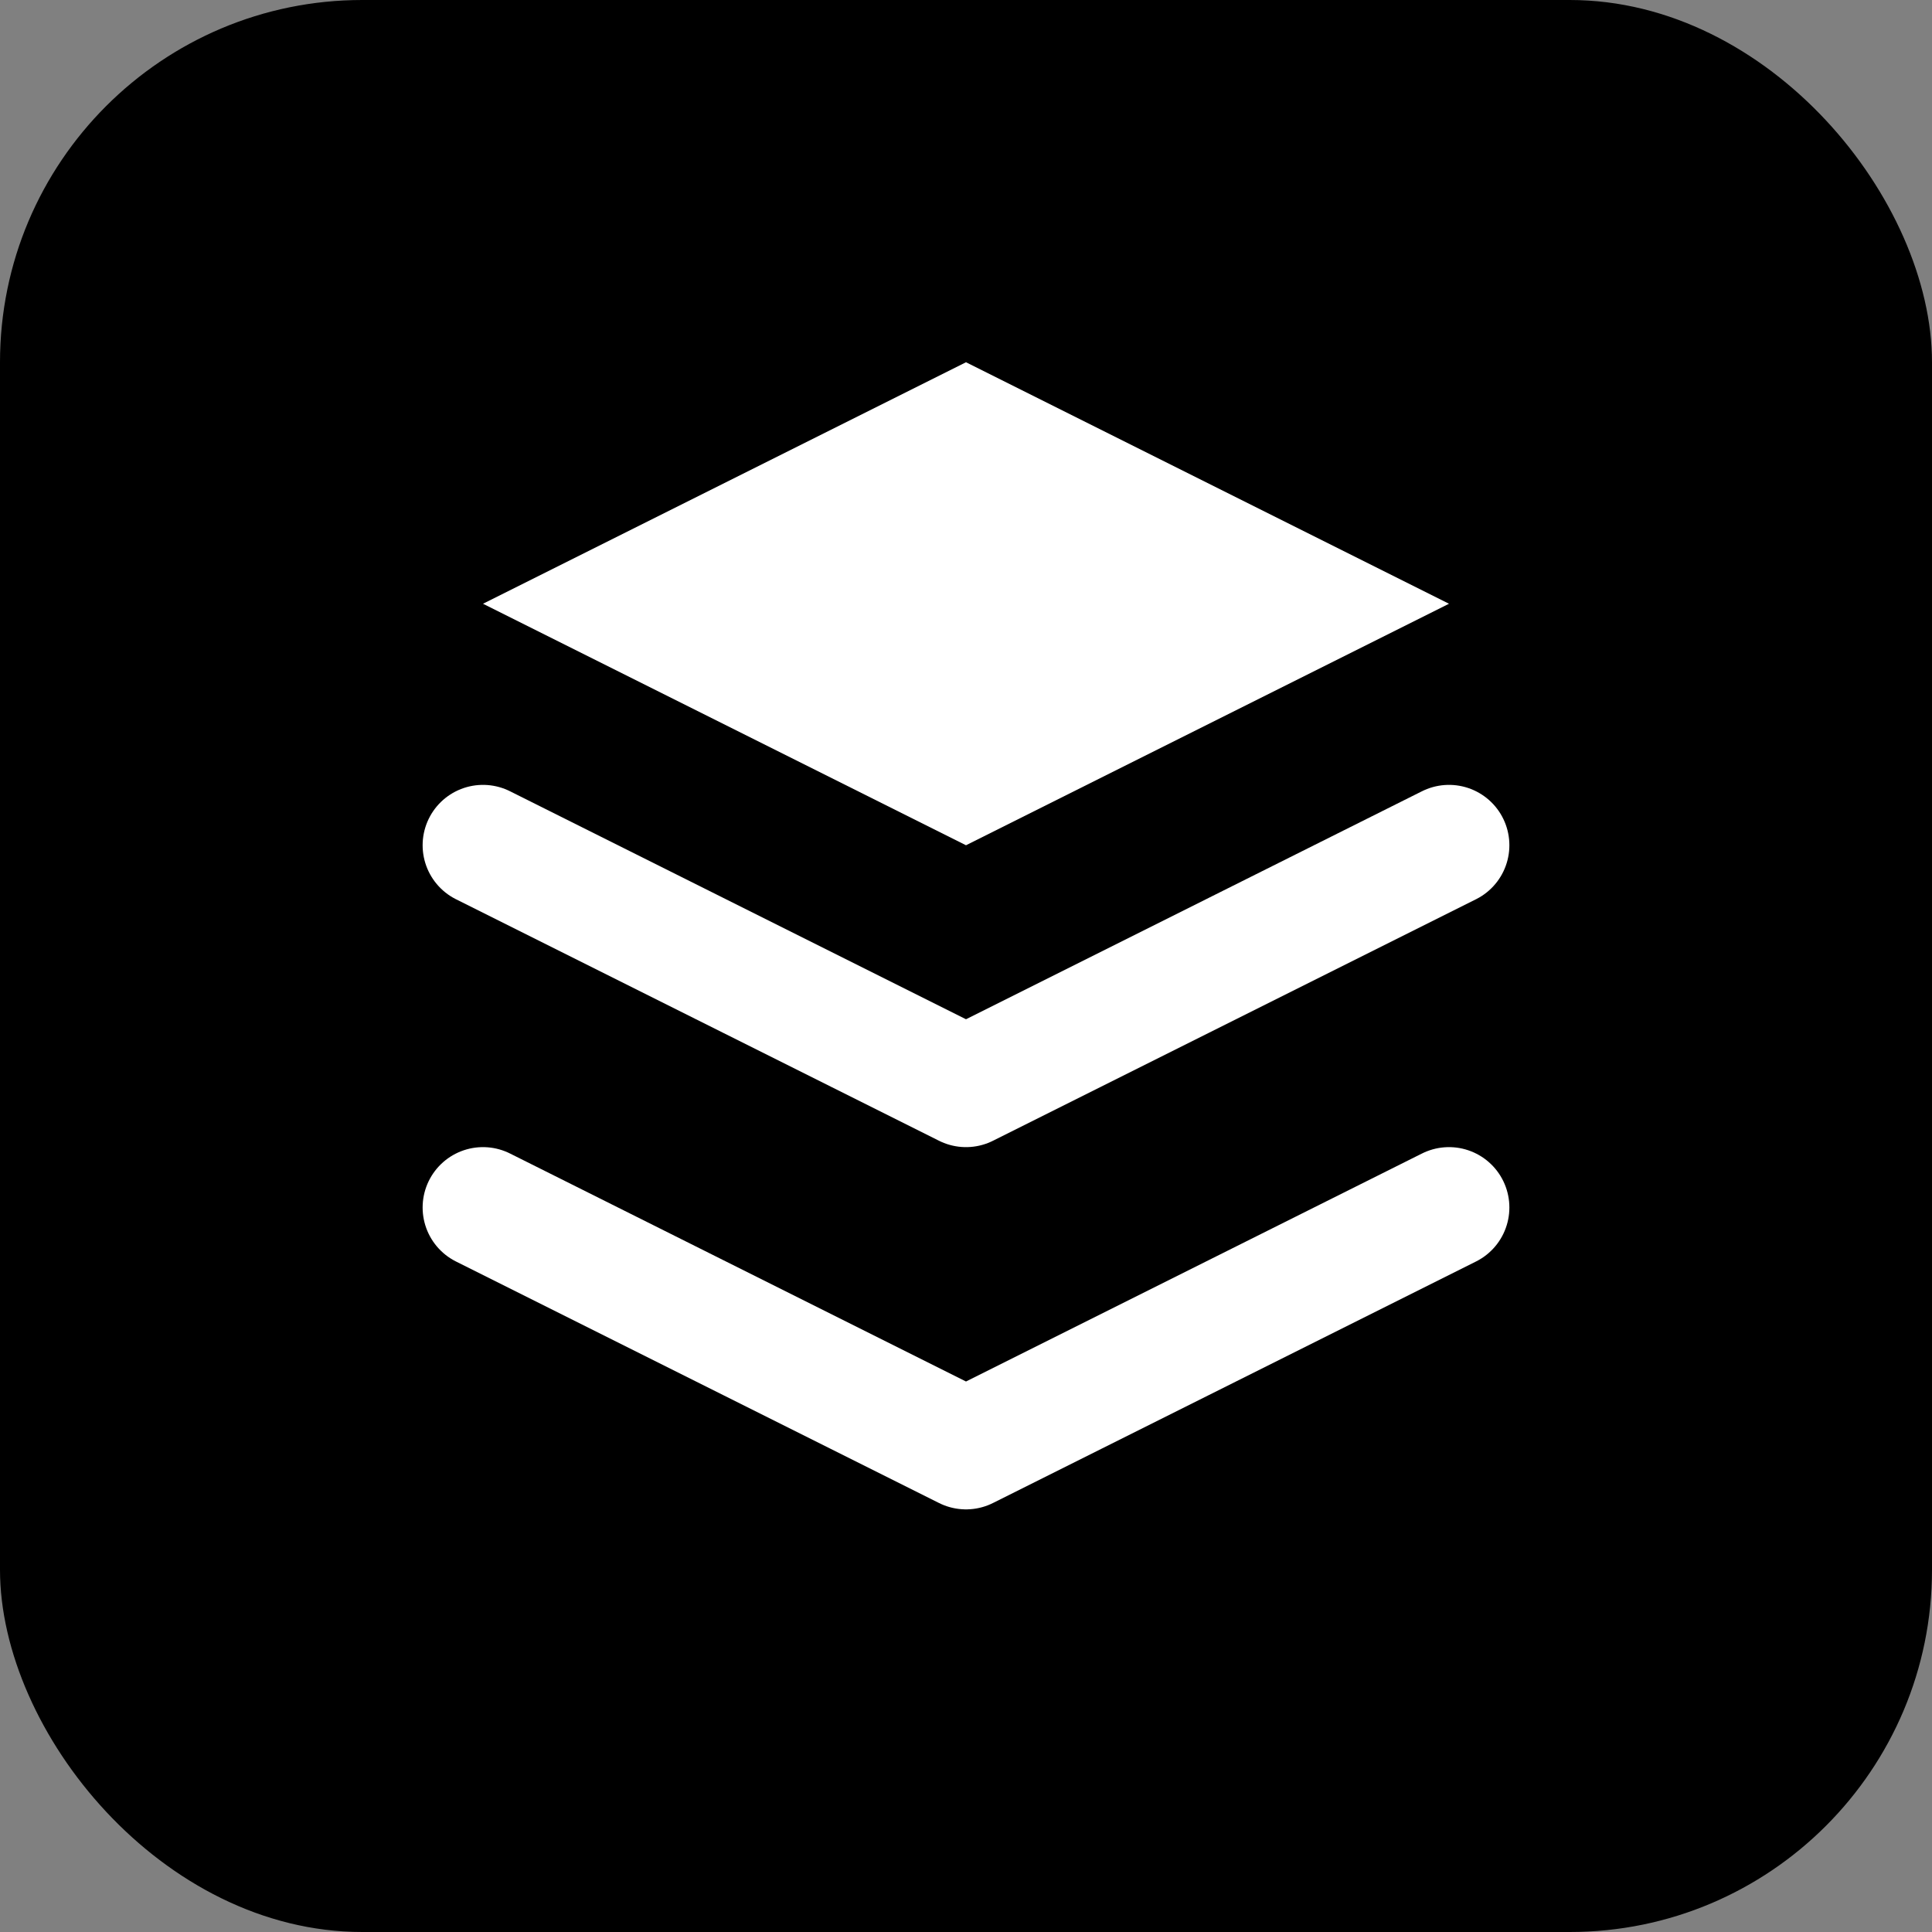
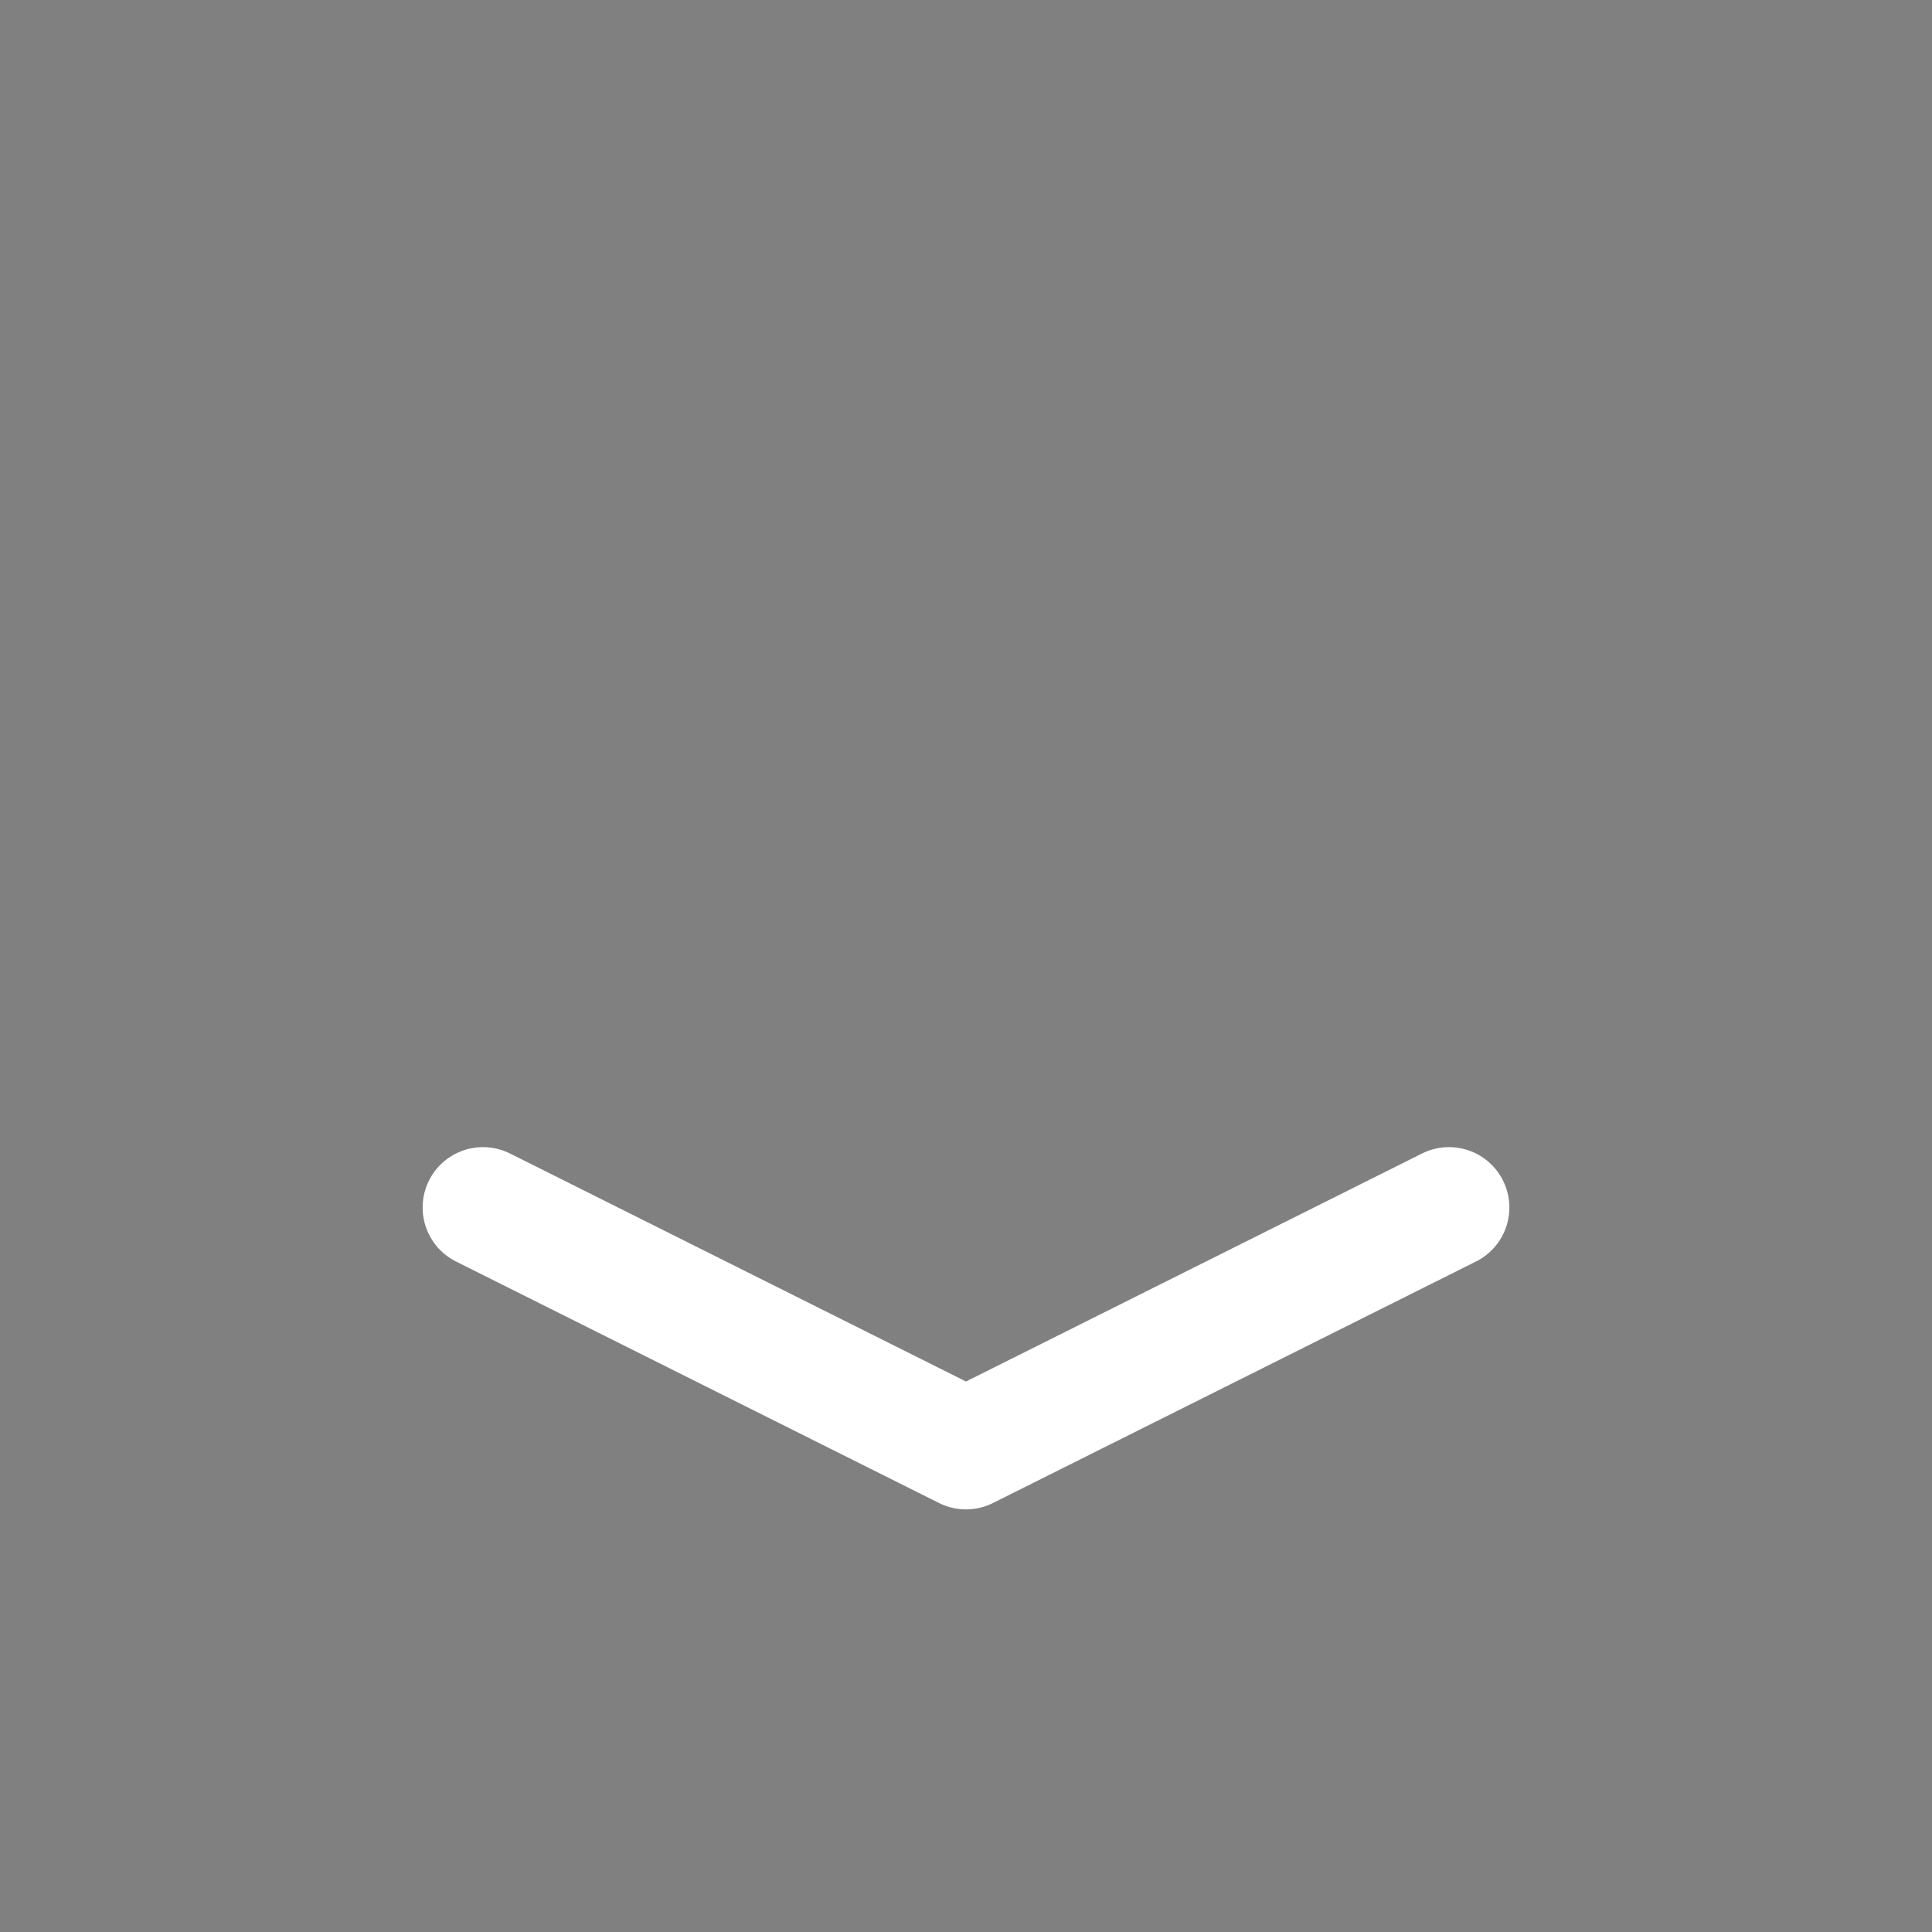
<svg xmlns="http://www.w3.org/2000/svg" width="32" height="32" viewBox="0 0 32 32" fill="none">
  <rect x="0" y="0" width="32" height="32" fill="#808080" stroke="none" />
-   <rect width="32" height="32" rx="6" fill="#000000" />
-   <path d="M16 6L8 10L16 14L24 10L16 6Z" fill="white" />
  <path d="M8 20L16 24L24 20" stroke="white" stroke-width="2" stroke-linecap="round" stroke-linejoin="round" />
-   <path d="M8 14L16 18L24 14" stroke="white" stroke-width="2" stroke-linecap="round" stroke-linejoin="round" />
</svg>